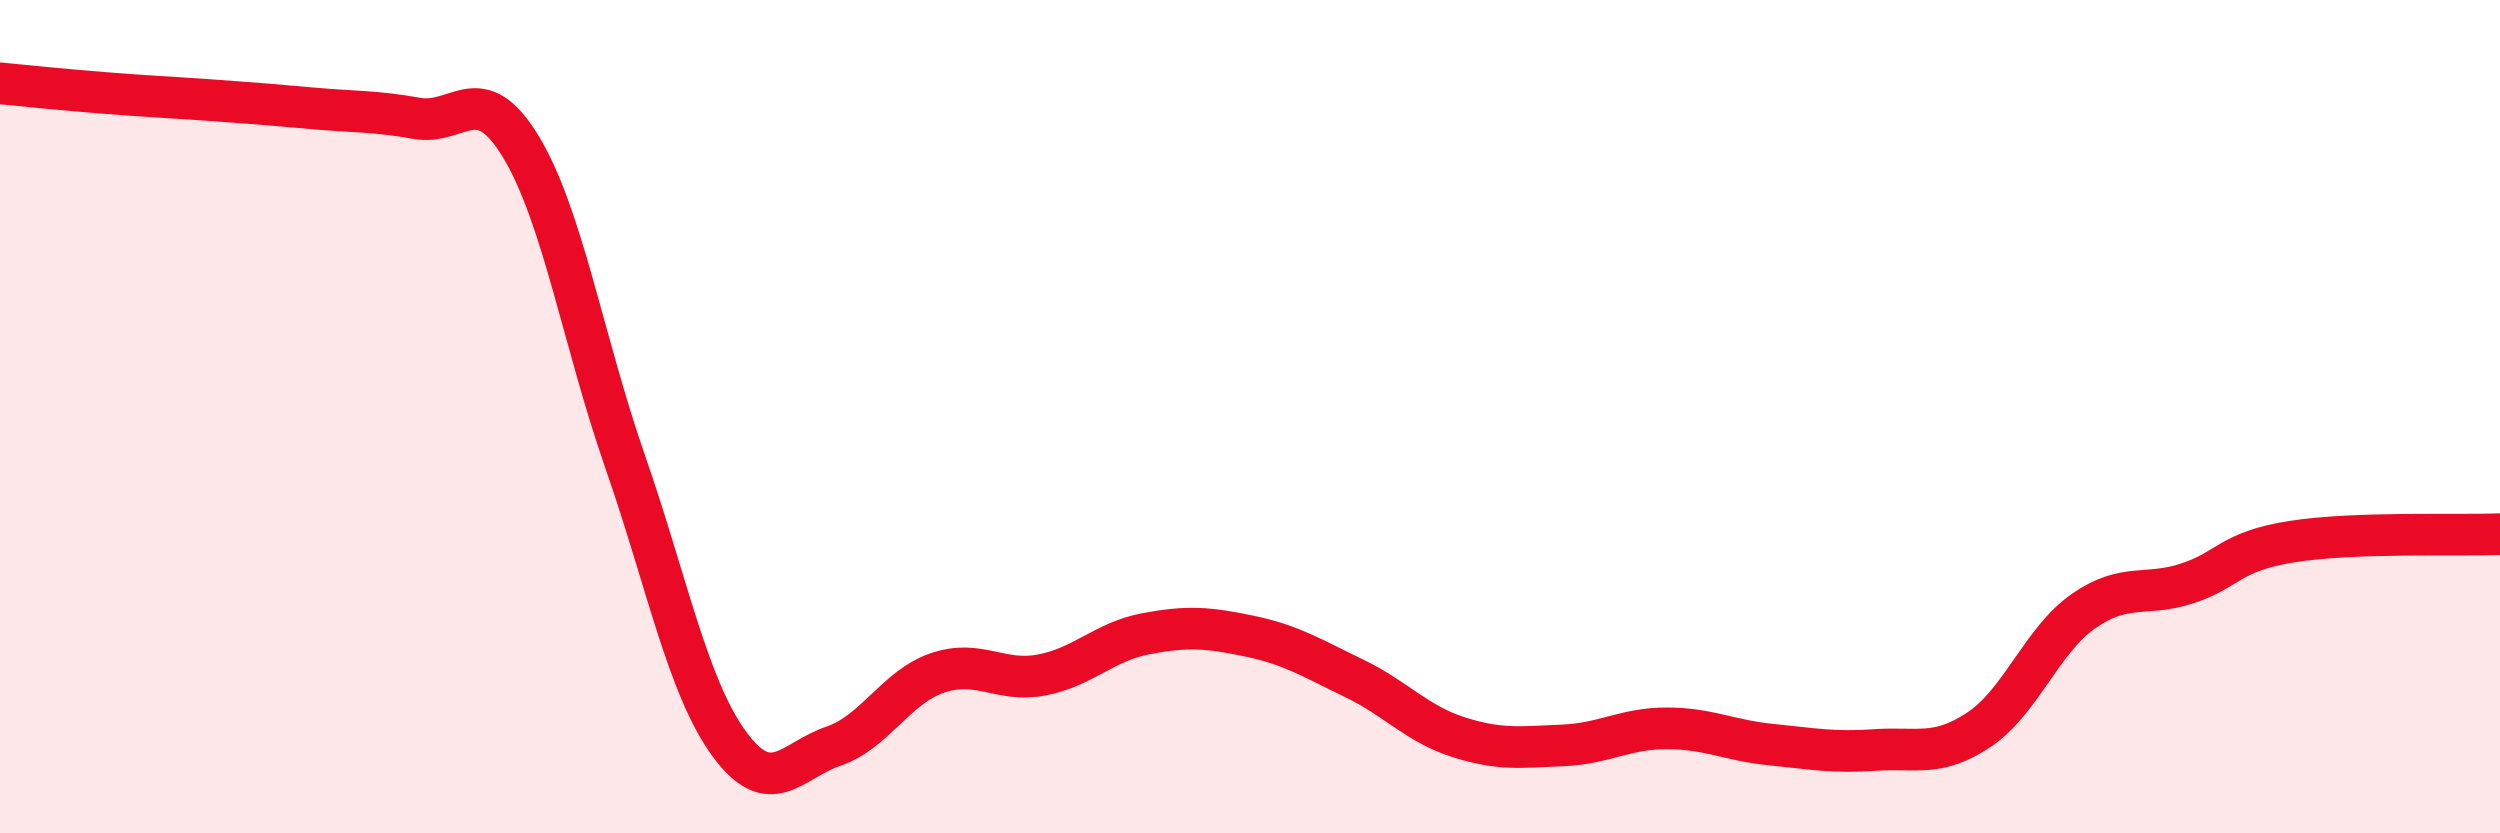
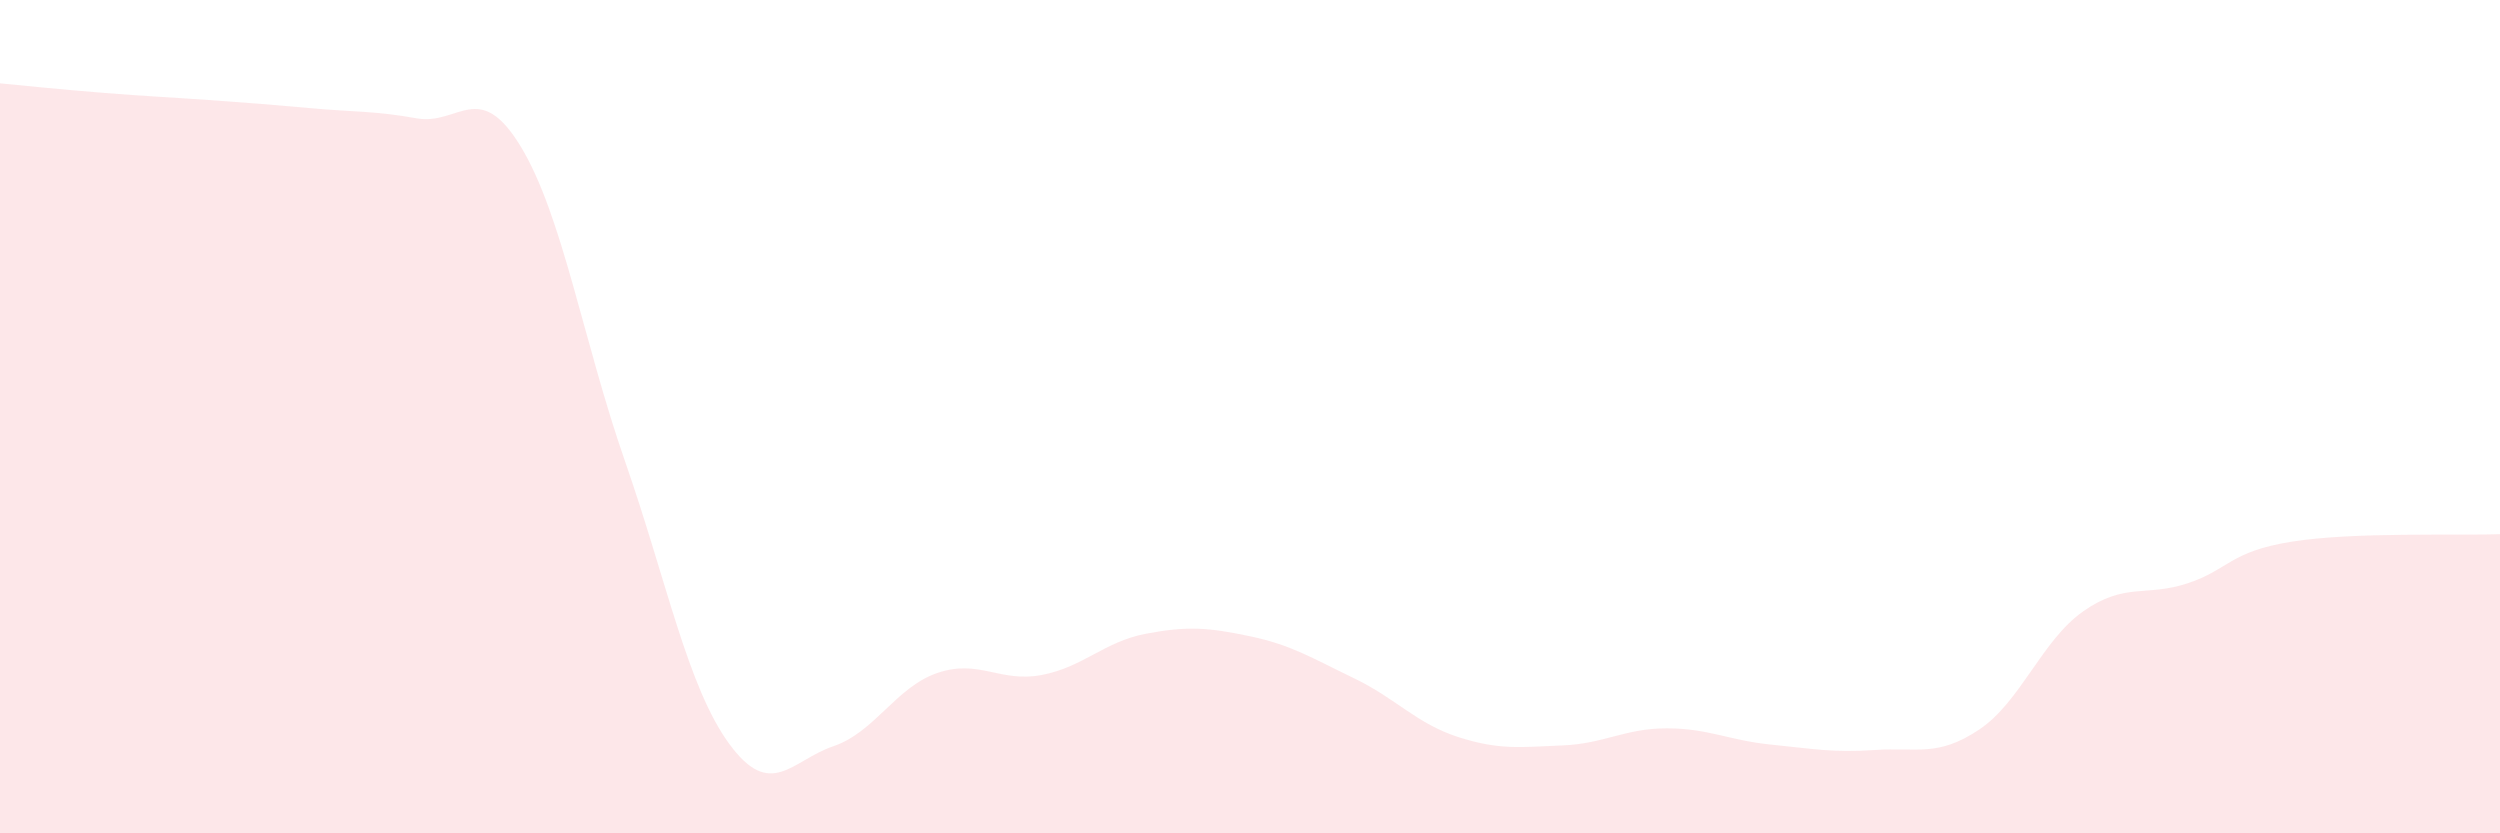
<svg xmlns="http://www.w3.org/2000/svg" width="60" height="20" viewBox="0 0 60 20">
  <path d="M 0,2 C 0.5,2.05 1.5,2.15 2.5,2.23 C 3.5,2.31 4,2.33 5,2.4 C 6,2.47 6.5,2.51 7.5,2.6 C 8.5,2.69 9,2.66 10,2.84 C 11,3.02 11.5,1.87 12.5,3.52 C 13.5,5.17 14,8.2 15,11.07 C 16,13.94 16.5,16.48 17.5,17.85 C 18.5,19.22 19,18.25 20,17.91 C 21,17.57 21.5,16.49 22.5,16.15 C 23.5,15.81 24,16.39 25,16.2 C 26,16.01 26.5,15.4 27.5,15.21 C 28.5,15.02 29,15.06 30,15.27 C 31,15.48 31.5,15.8 32.5,16.28 C 33.5,16.76 34,17.37 35,17.69 C 36,18.01 36.5,17.93 37.5,17.89 C 38.5,17.85 39,17.48 40,17.48 C 41,17.48 41.5,17.77 42.5,17.87 C 43.5,17.97 44,18.07 45,18 C 46,17.93 46.5,18.18 47.5,17.51 C 48.5,16.84 49,15.37 50,14.67 C 51,13.97 51.5,14.33 52.5,14 C 53.5,13.67 53.5,13.24 55,13 C 56.5,12.76 59,12.86 60,12.82L60 20L0 20Z" fill="#EB0A25" opacity="0.1" stroke-linecap="round" stroke-linejoin="round" />
-   <path d="M 0,2 C 0.5,2.05 1.5,2.15 2.5,2.23 C 3.5,2.31 4,2.33 5,2.4 C 6,2.47 6.5,2.51 7.5,2.6 C 8.5,2.69 9,2.66 10,2.84 C 11,3.02 11.5,1.87 12.5,3.52 C 13.5,5.17 14,8.2 15,11.07 C 16,13.94 16.5,16.48 17.5,17.85 C 18.5,19.22 19,18.25 20,17.91 C 21,17.57 21.5,16.49 22.5,16.15 C 23.5,15.81 24,16.39 25,16.2 C 26,16.01 26.5,15.4 27.5,15.21 C 28.5,15.02 29,15.06 30,15.27 C 31,15.48 31.5,15.8 32.5,16.28 C 33.5,16.76 34,17.37 35,17.69 C 36,18.01 36.5,17.93 37.5,17.89 C 38.5,17.85 39,17.48 40,17.48 C 41,17.48 41.5,17.77 42.5,17.87 C 43.5,17.97 44,18.07 45,18 C 46,17.93 46.5,18.18 47.5,17.51 C 48.5,16.84 49,15.37 50,14.67 C 51,13.97 51.5,14.33 52.5,14 C 53.5,13.67 53.5,13.24 55,13 C 56.5,12.76 59,12.86 60,12.82" stroke="#EB0A25" stroke-width="1" fill="none" stroke-linecap="round" stroke-linejoin="round" />
</svg>